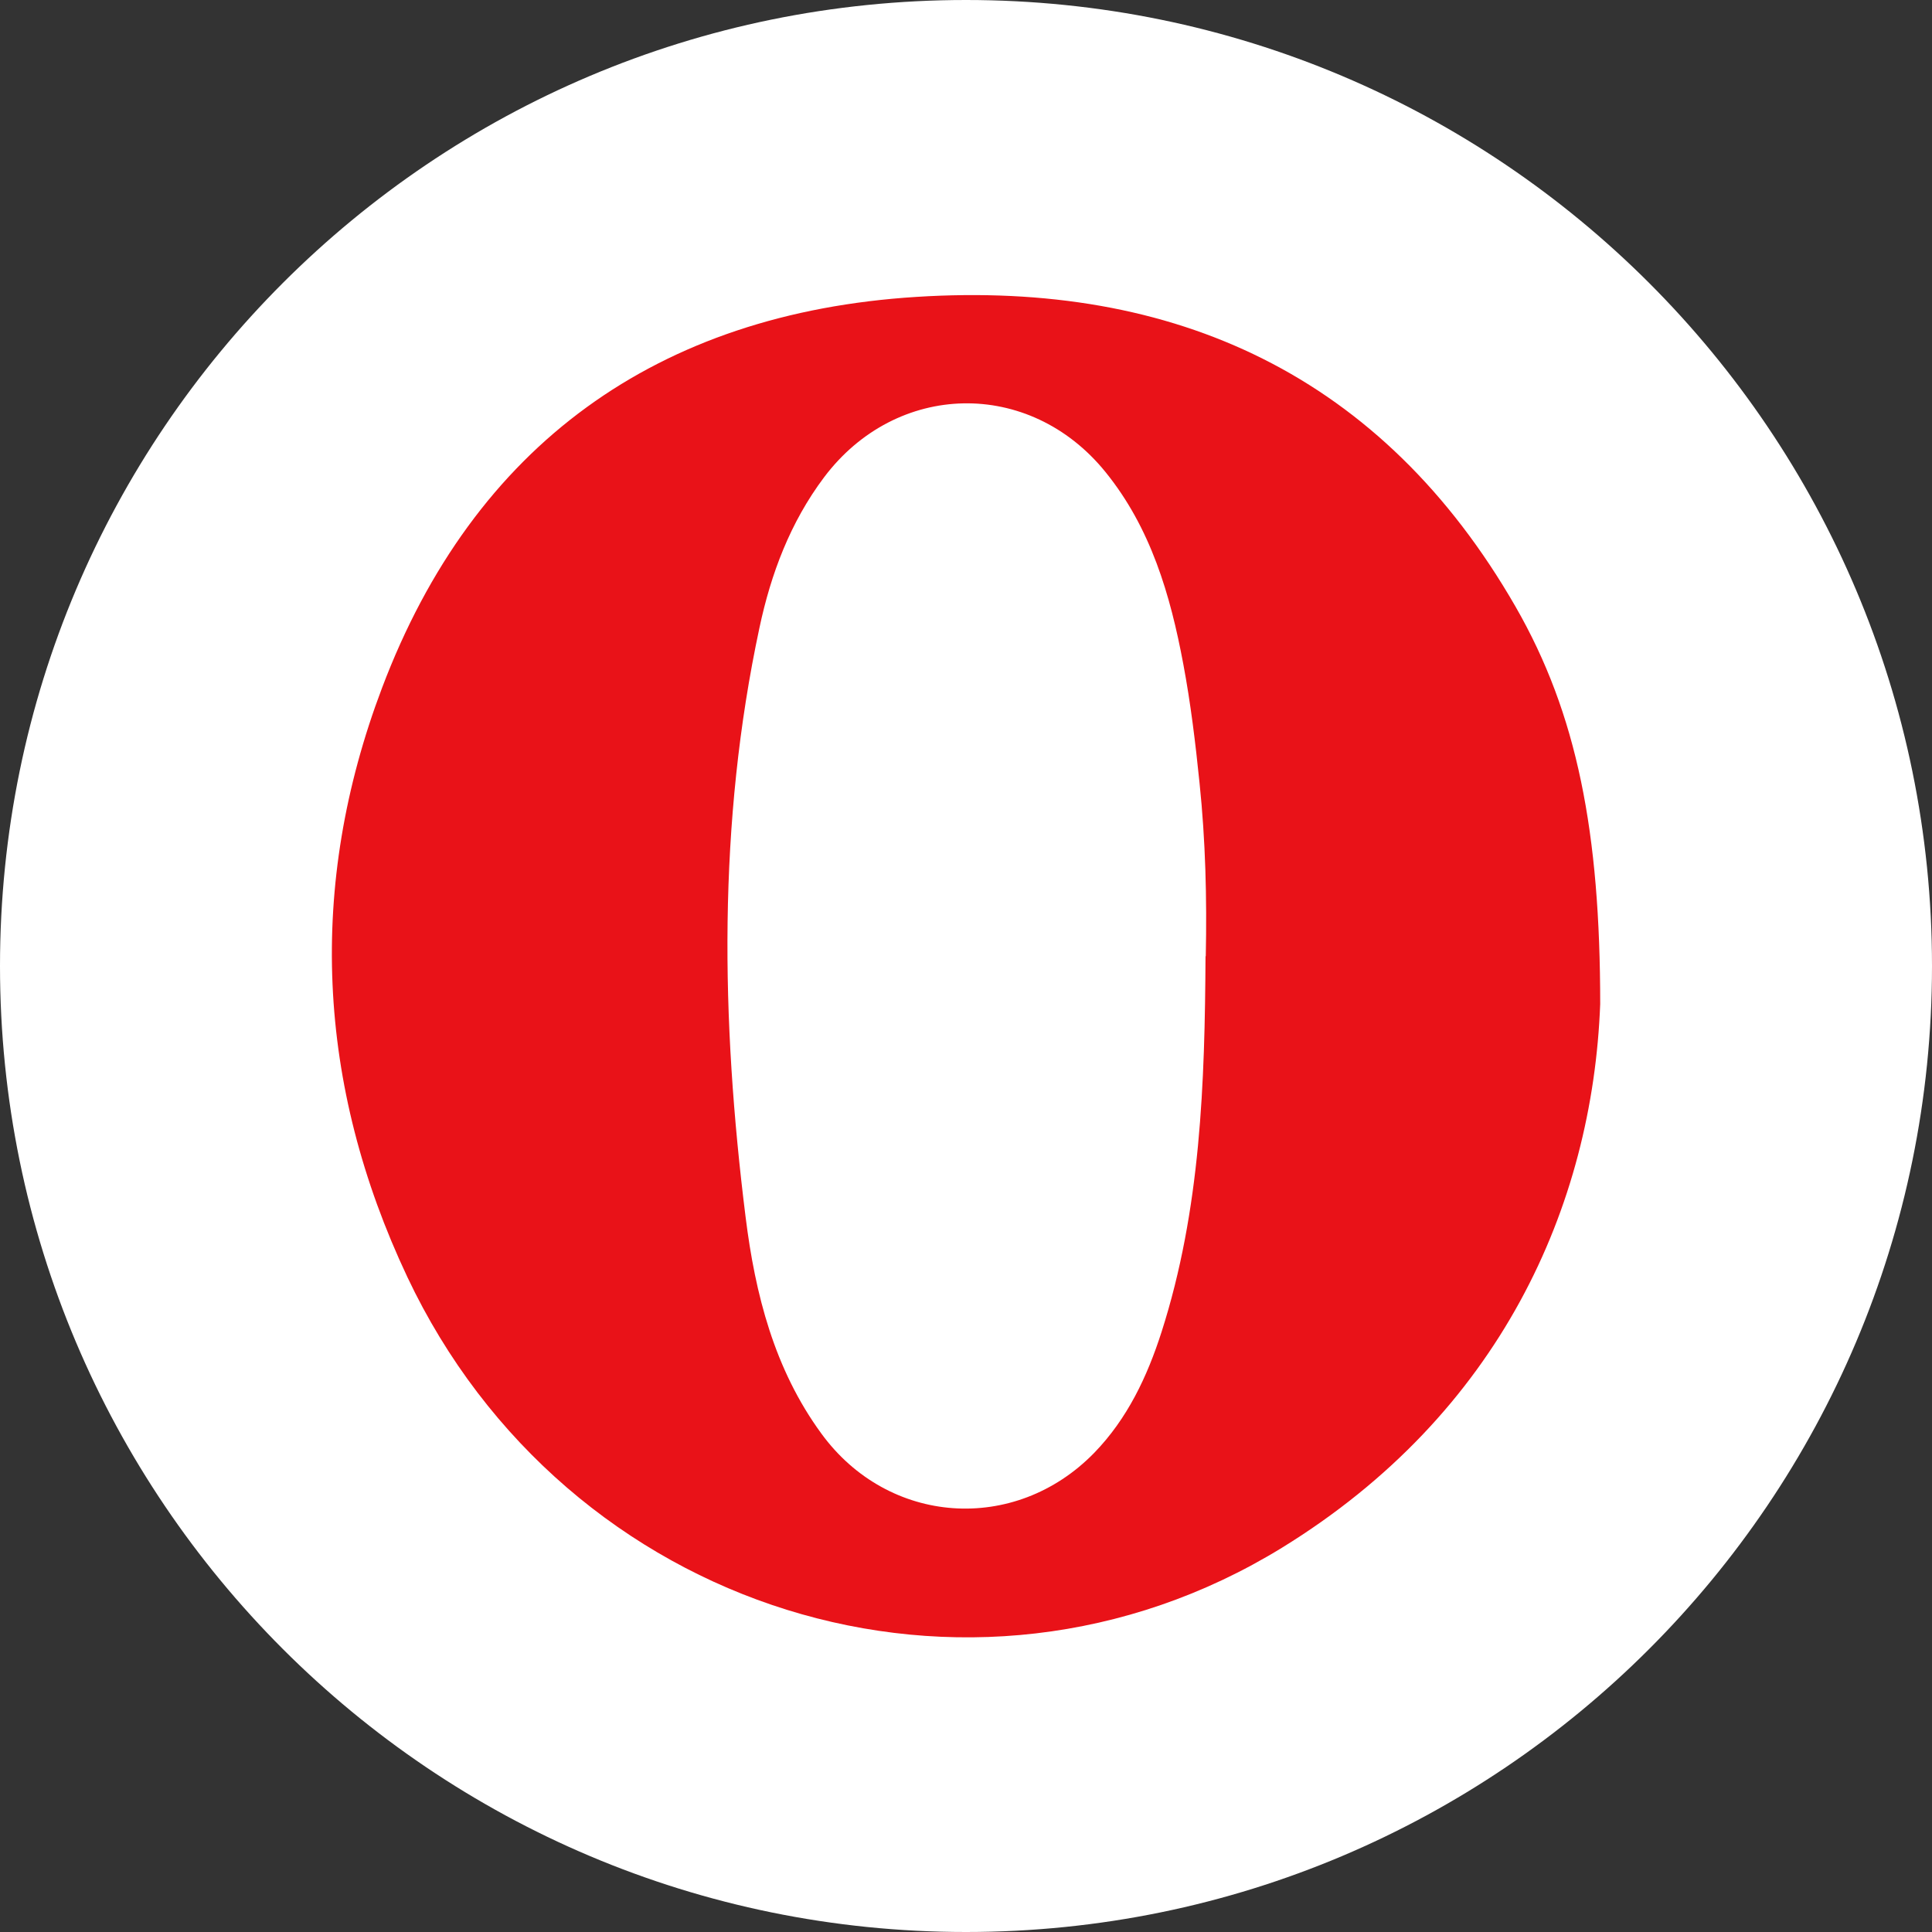
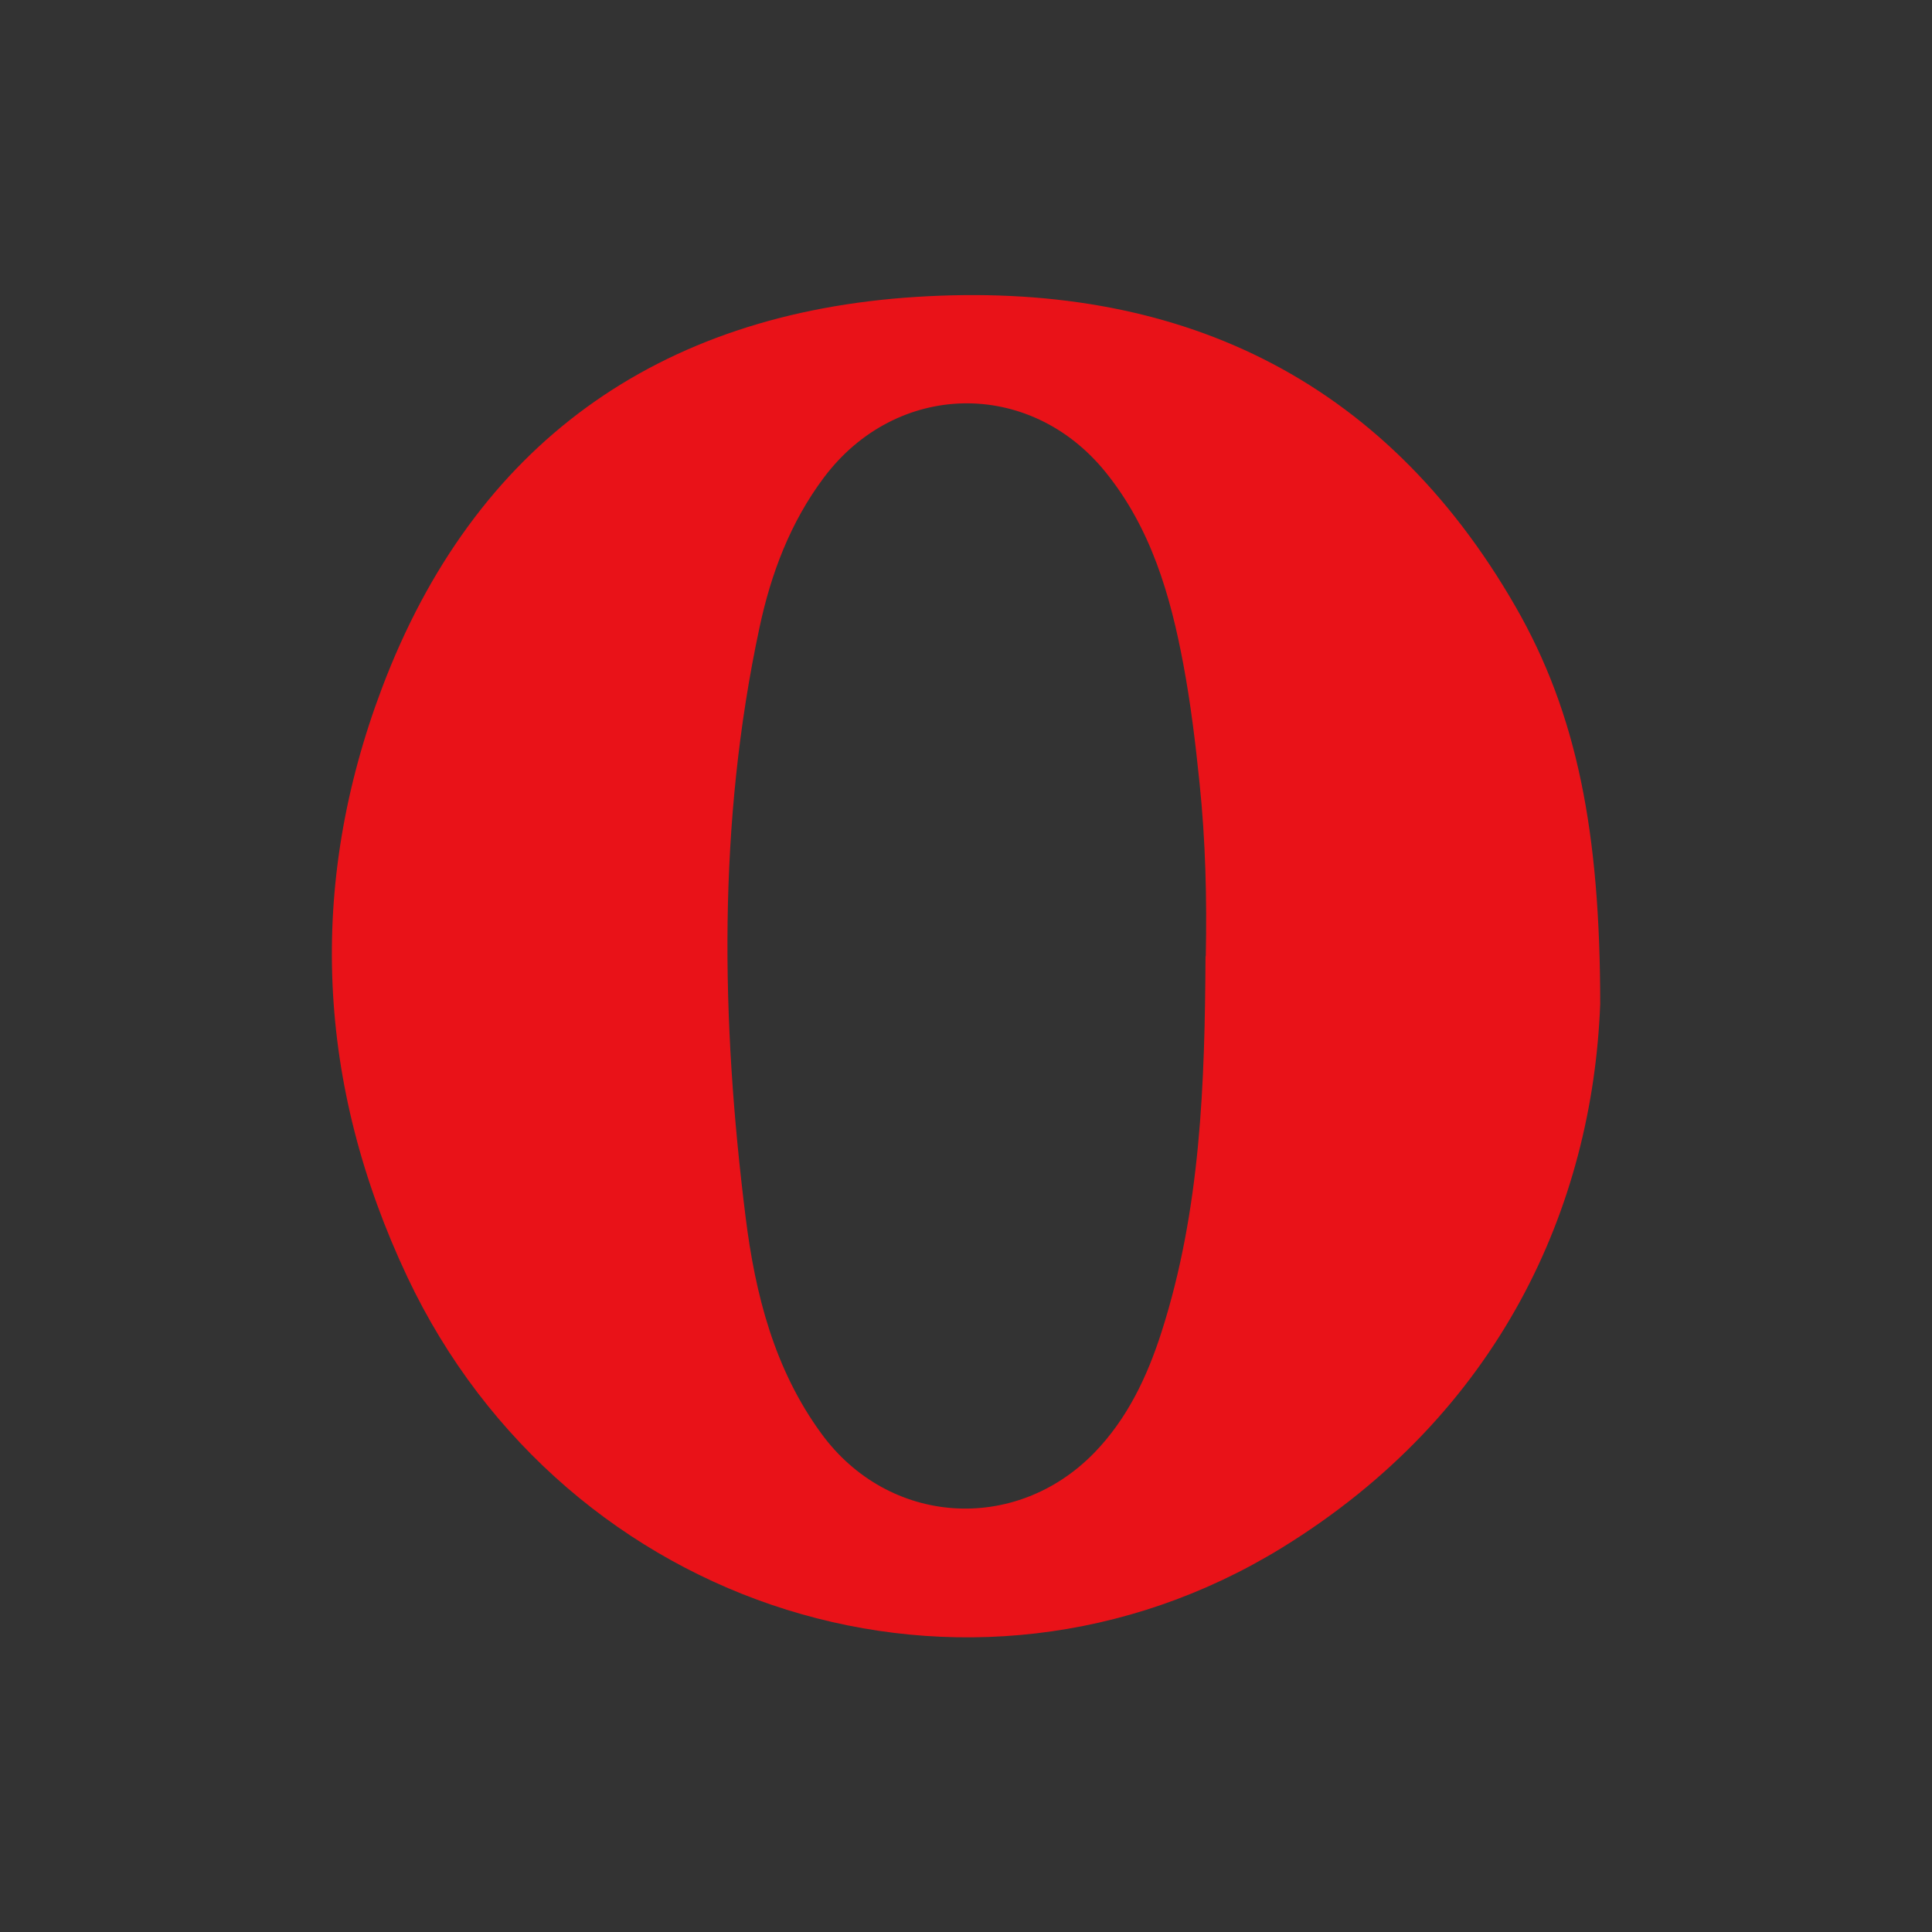
<svg xmlns="http://www.w3.org/2000/svg" id="Layer_1" viewBox="0 0 80.82 80.82">
  <rect x="0" y="0" width="80.82" height="80.82" fill="#333333" stroke="none" />
  <defs>
    <style>      .cls-1 {        fill: #e91218;      }      .cls-1, .cls-2 {        fill-rule: evenodd;      }      .cls-2 {        fill: #fff;      }    </style>
  </defs>
-   <path class="cls-2" d="M80.82,40.41c0,22.32-18.09,40.41-40.41,40.41S0,62.73,0,40.41,18.09,0,40.41,0s40.41,18.09,40.41,40.41Z" />
-   <path class="cls-1" d="M66.94,42c-.32,8.45-4.18,17.13-13.32,22.75-13.05,8.01-29.96,2.68-36.58-11.33-3.8-8.05-4.19-16.37-1.06-24.64,3.85-10.19,11.54-15.68,22.35-16.36,10.83-.69,19.51,3.29,25.07,12.96,2.58,4.49,3.54,9.44,3.54,16.63ZM50.44,40c.05-2.42-.01-4.84-.26-7.24-.17-1.67-.37-3.33-.68-4.98-.54-2.89-1.36-5.7-3.26-8.04-3.18-3.92-8.74-3.8-11.77.23-1.41,1.88-2.22,4.03-2.7,6.29-1.75,8.18-1.61,16.41-.58,24.65.4,3.22,1.2,6.37,3.17,9.06,2.8,3.84,8.09,4.21,11.41.81,1.39-1.43,2.22-3.19,2.82-5.06,1.64-5.12,1.81-10.41,1.84-15.72Z" />
+   <path class="cls-1" d="M66.94,42c-.32,8.45-4.18,17.13-13.32,22.75-13.05,8.01-29.96,2.68-36.58-11.33-3.8-8.05-4.19-16.37-1.06-24.64,3.85-10.19,11.54-15.68,22.35-16.36,10.83-.69,19.51,3.29,25.07,12.96,2.58,4.49,3.54,9.44,3.54,16.63M50.44,40c.05-2.42-.01-4.84-.26-7.24-.17-1.67-.37-3.33-.68-4.98-.54-2.89-1.36-5.7-3.26-8.04-3.18-3.92-8.74-3.8-11.77.23-1.41,1.88-2.22,4.03-2.7,6.29-1.75,8.18-1.61,16.41-.58,24.65.4,3.22,1.2,6.37,3.17,9.06,2.8,3.84,8.09,4.21,11.41.81,1.39-1.43,2.22-3.19,2.82-5.06,1.64-5.12,1.81-10.41,1.84-15.72Z" />
</svg>